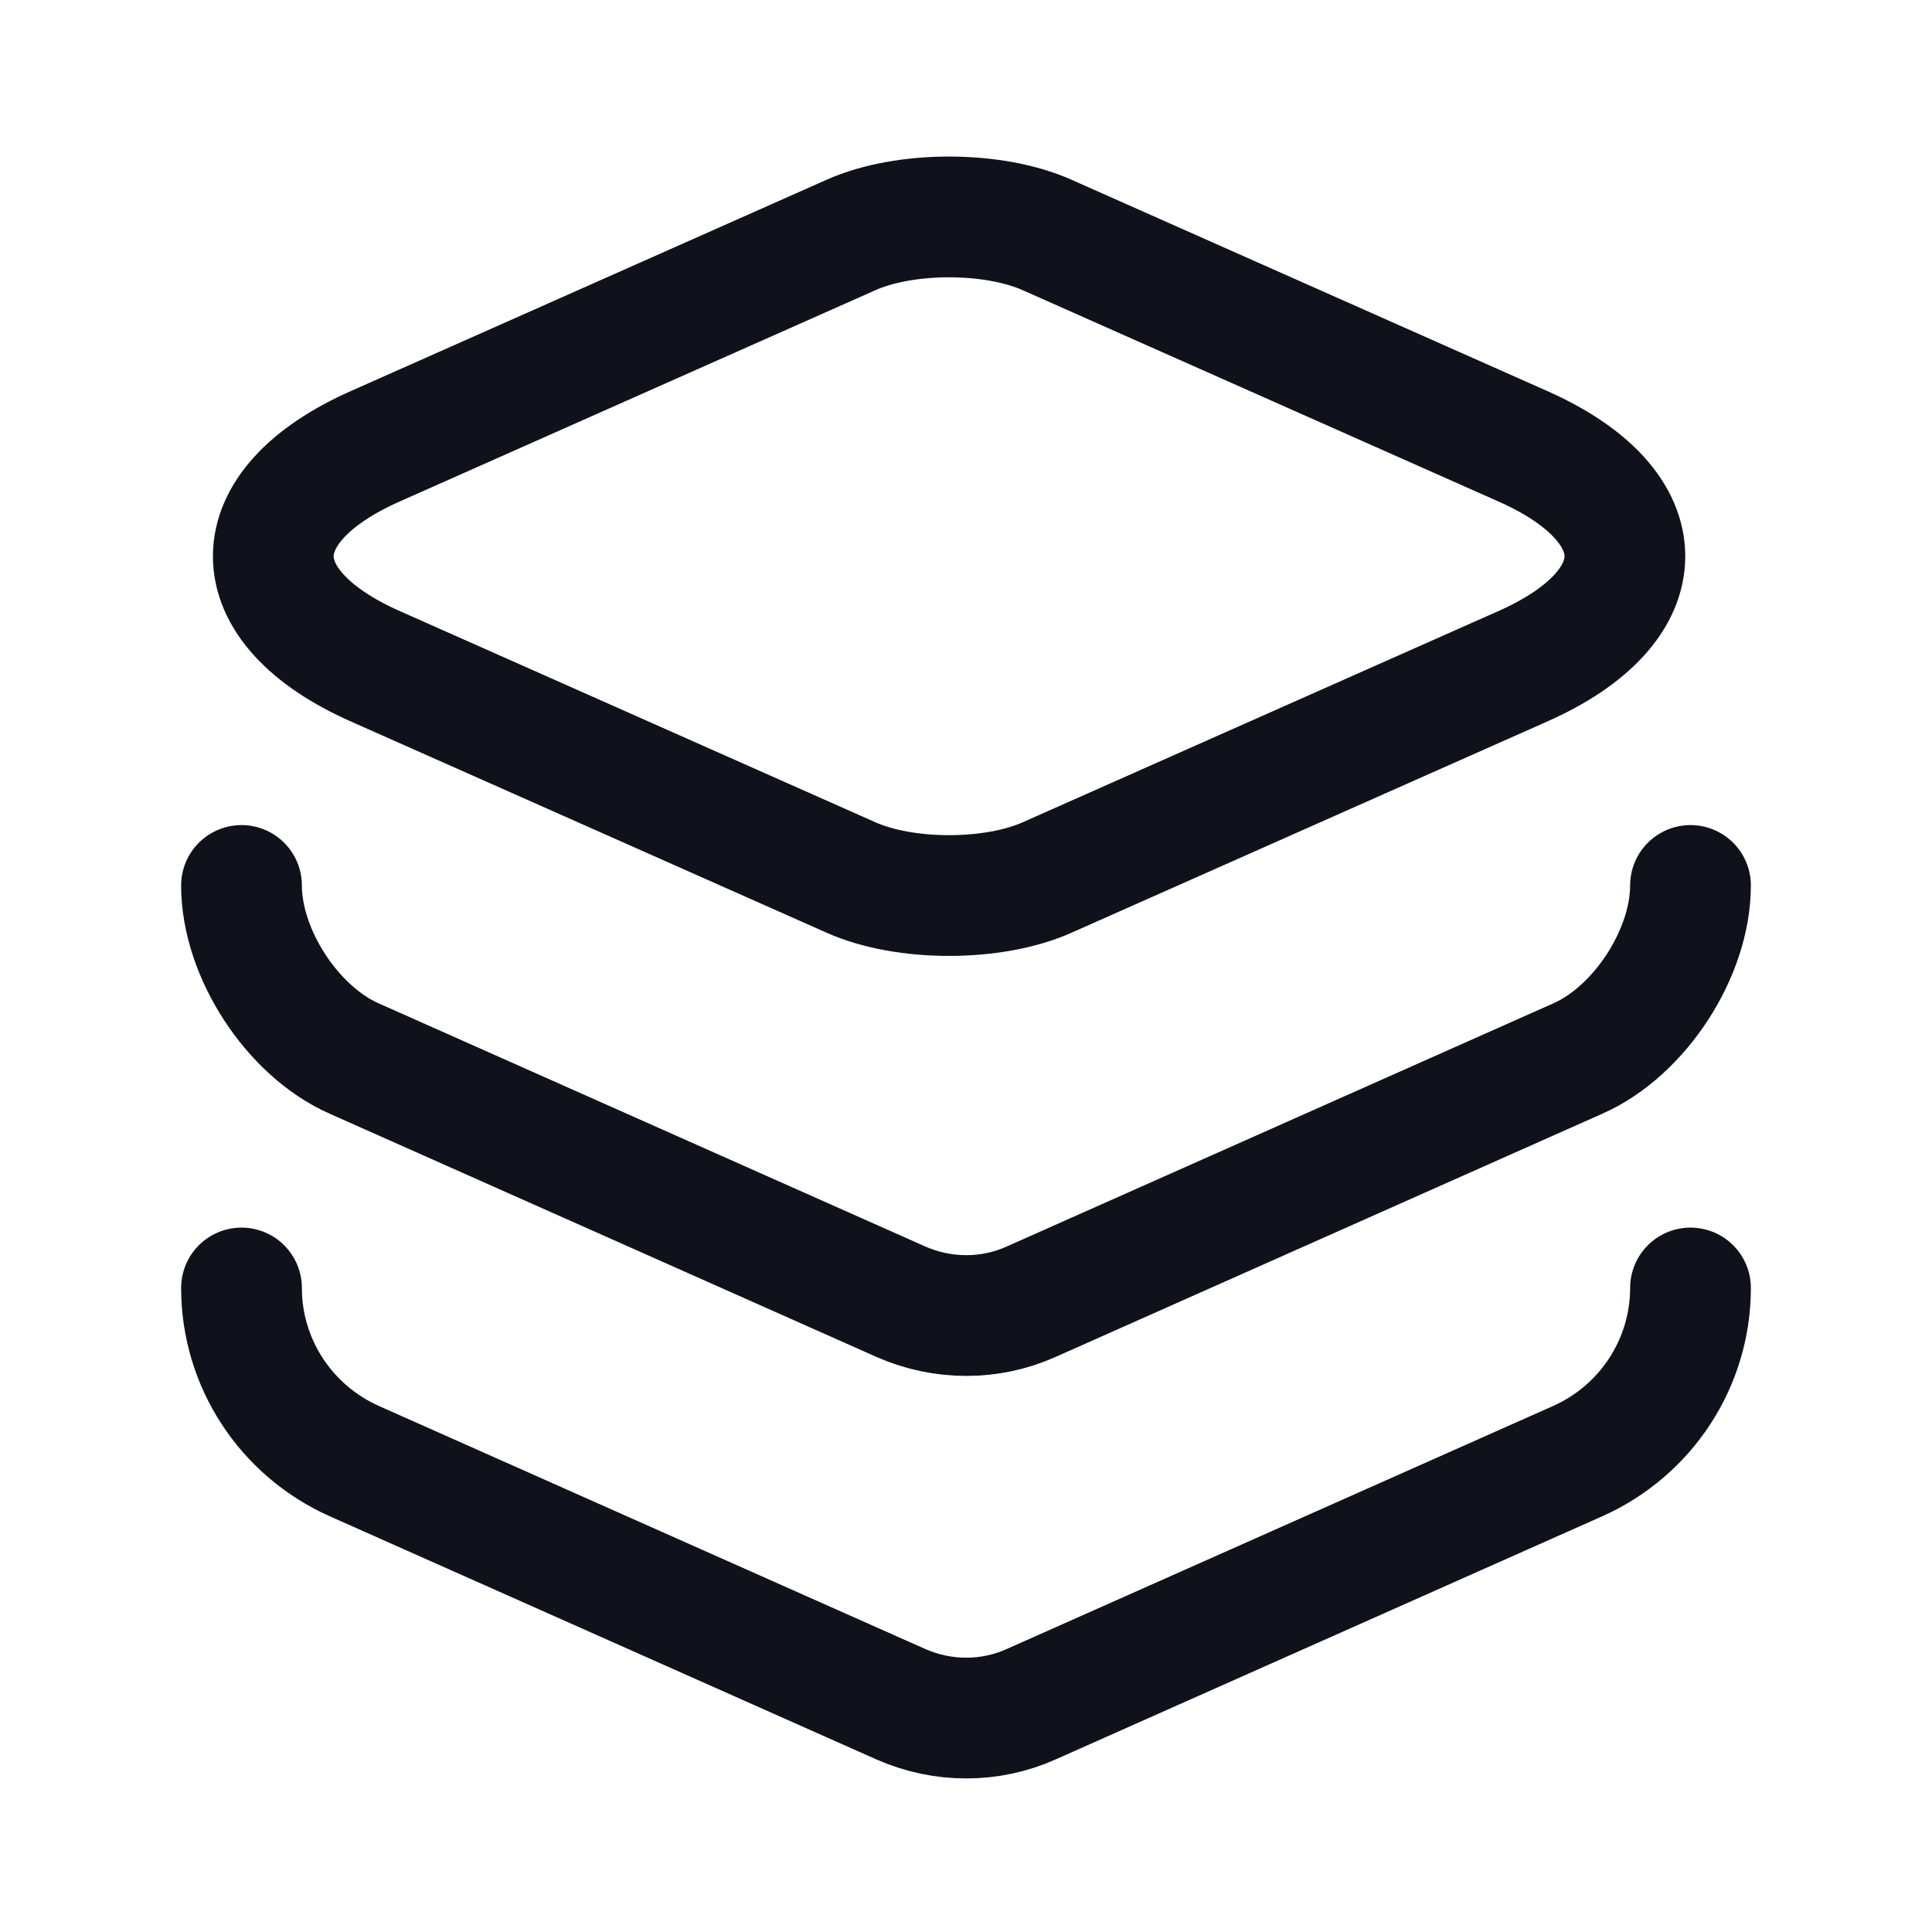
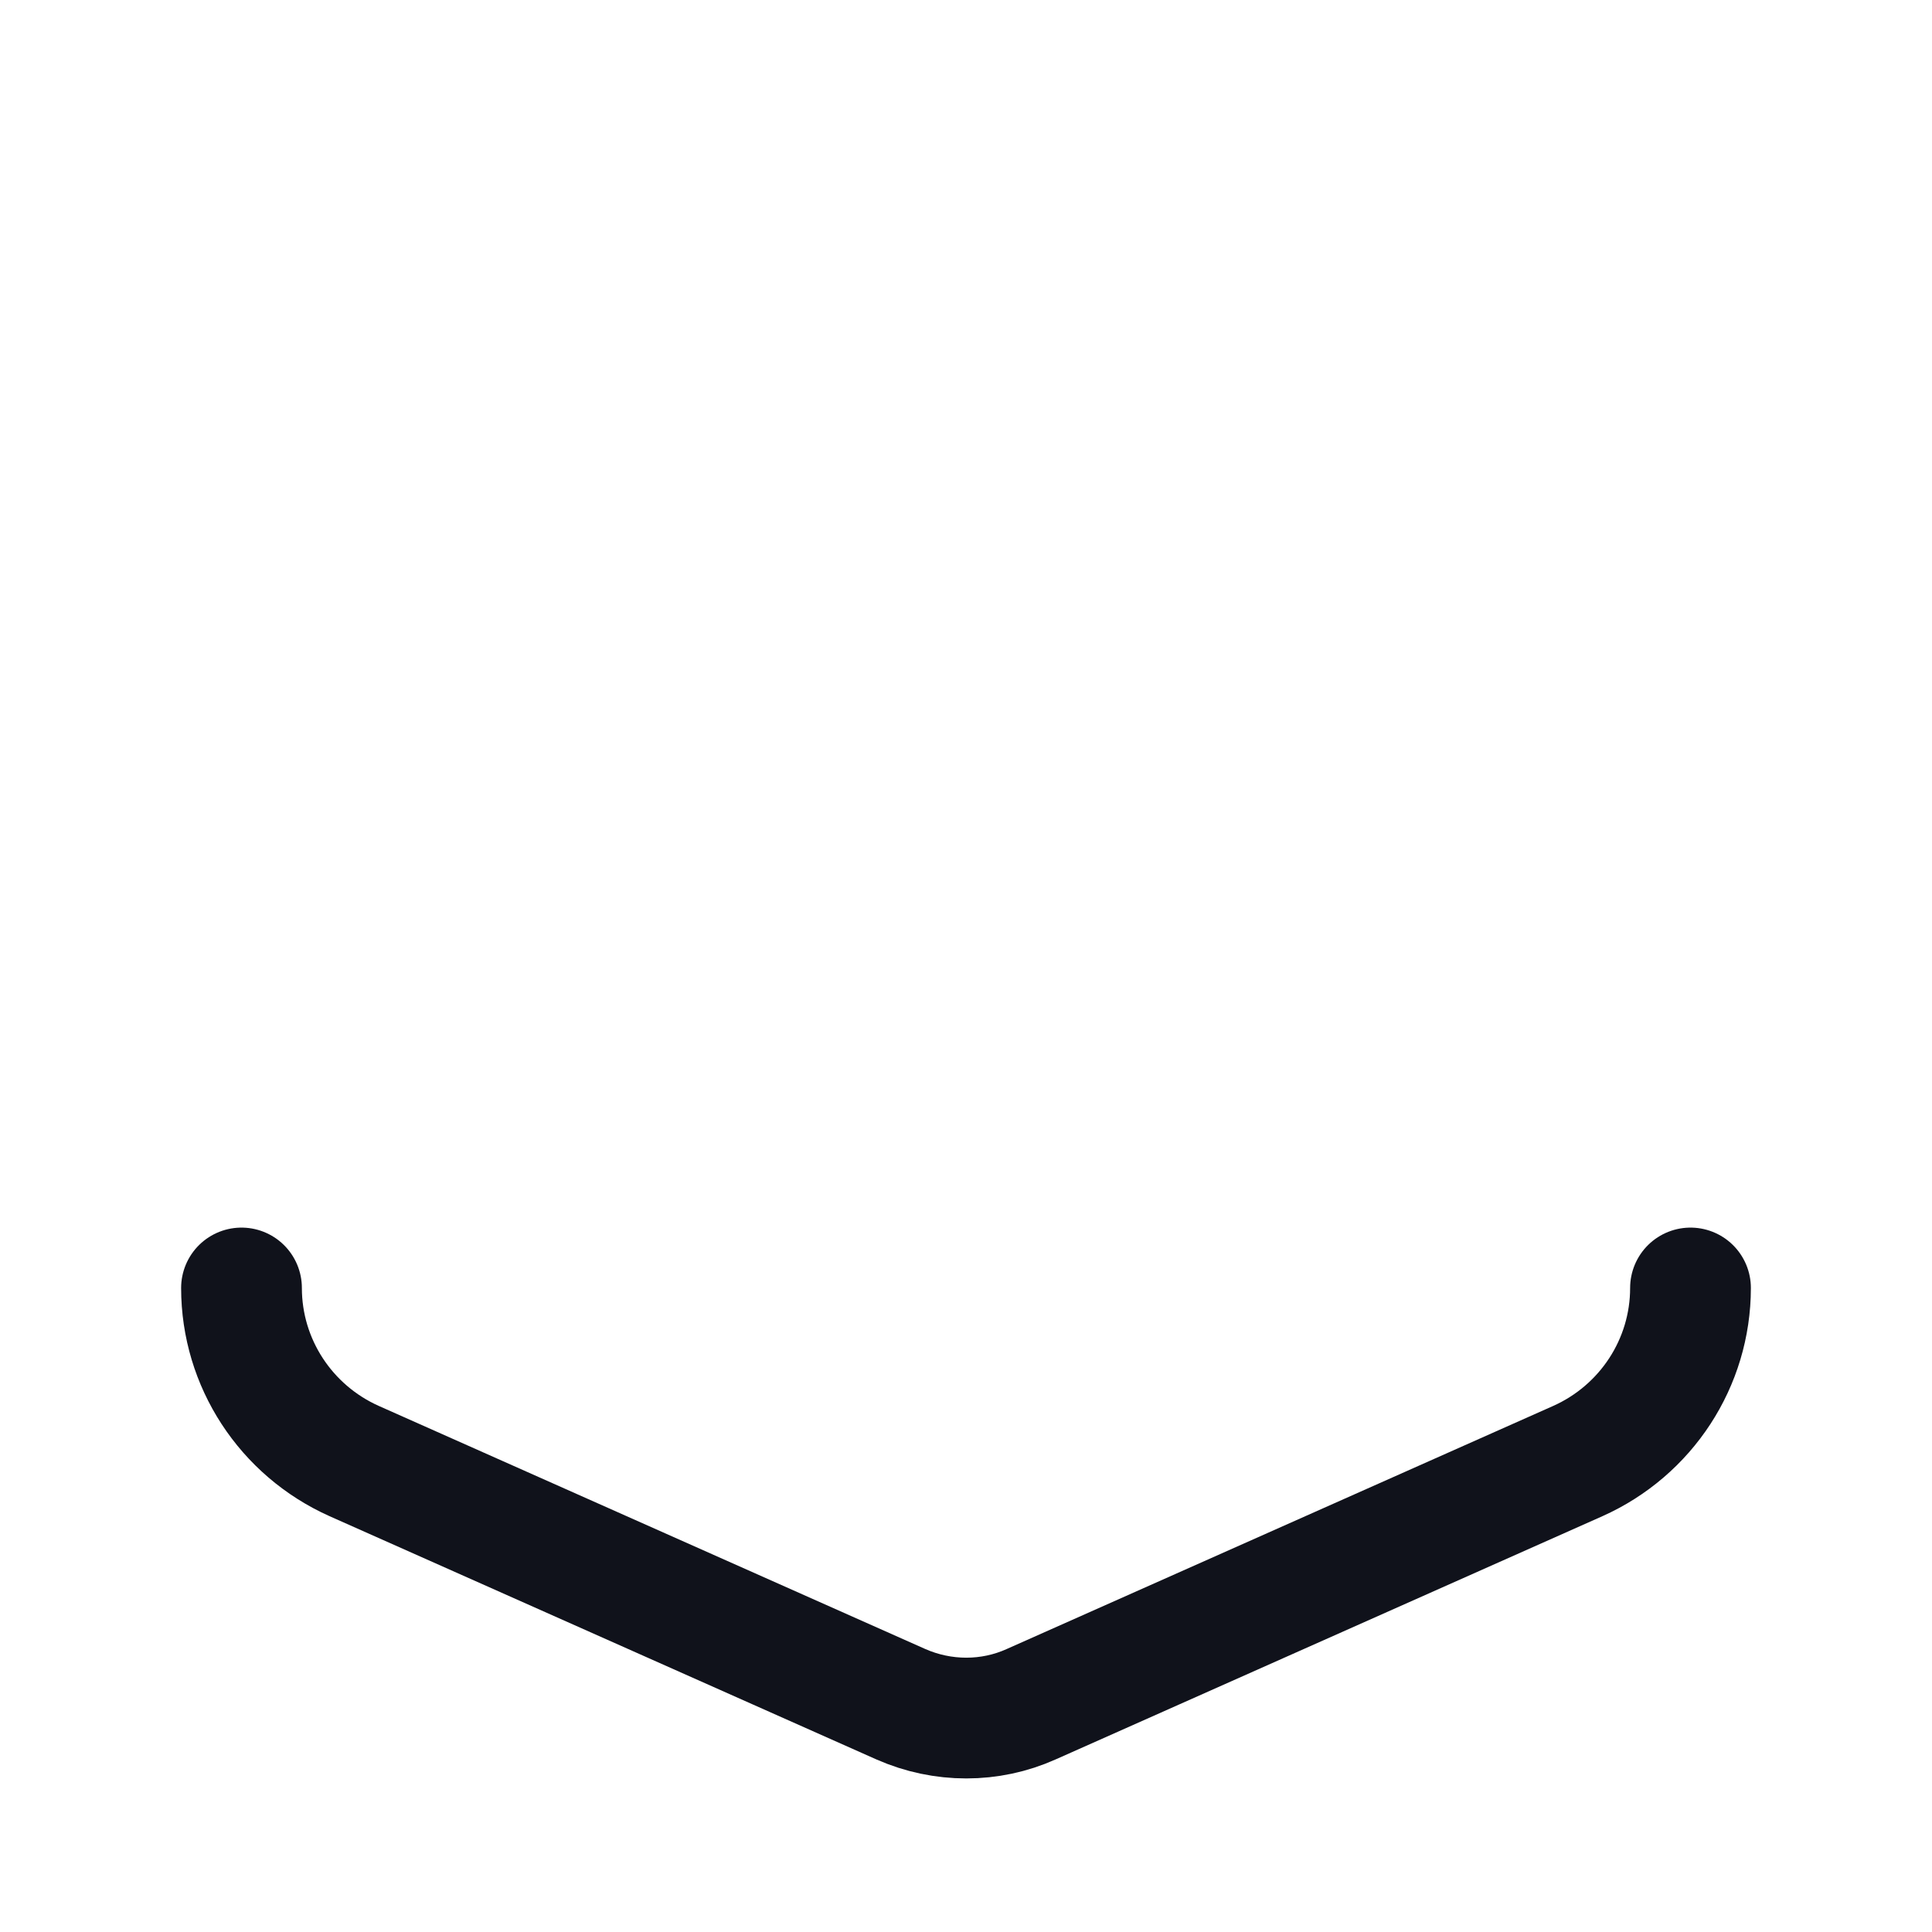
<svg xmlns="http://www.w3.org/2000/svg" width="32" height="32" viewBox="0 0 32 32" fill="none">
-   <path d="M17.346 3.893L25.213 7.387C27.48 8.387 27.48 10.04 25.213 11.04L17.346 14.533C16.453 14.933 14.986 14.933 14.093 14.533L6.226 11.04C3.96 10.04 3.96 8.387 6.226 7.387L14.093 3.893C14.986 3.493 16.453 3.493 17.346 3.893Z" stroke="#10121B" stroke-width="2" stroke-linecap="round" stroke-linejoin="round" />
-   <path d="M4 14.666C4 15.787 4.84 17.08 5.867 17.533L14.92 21.56C15.613 21.866 16.4 21.866 17.08 21.56L26.133 17.533C27.16 17.08 28 15.787 28 14.666" stroke="#10121B" stroke-width="2" stroke-linecap="round" stroke-linejoin="round" />
  <path d="M4 21.333C4 22.573 4.733 23.693 5.867 24.2L14.92 28.227C15.613 28.533 16.4 28.533 17.08 28.227L26.133 24.2C27.267 23.693 28 22.573 28 21.333" stroke="#10121B" stroke-width="2" stroke-linecap="round" stroke-linejoin="round" />
</svg>